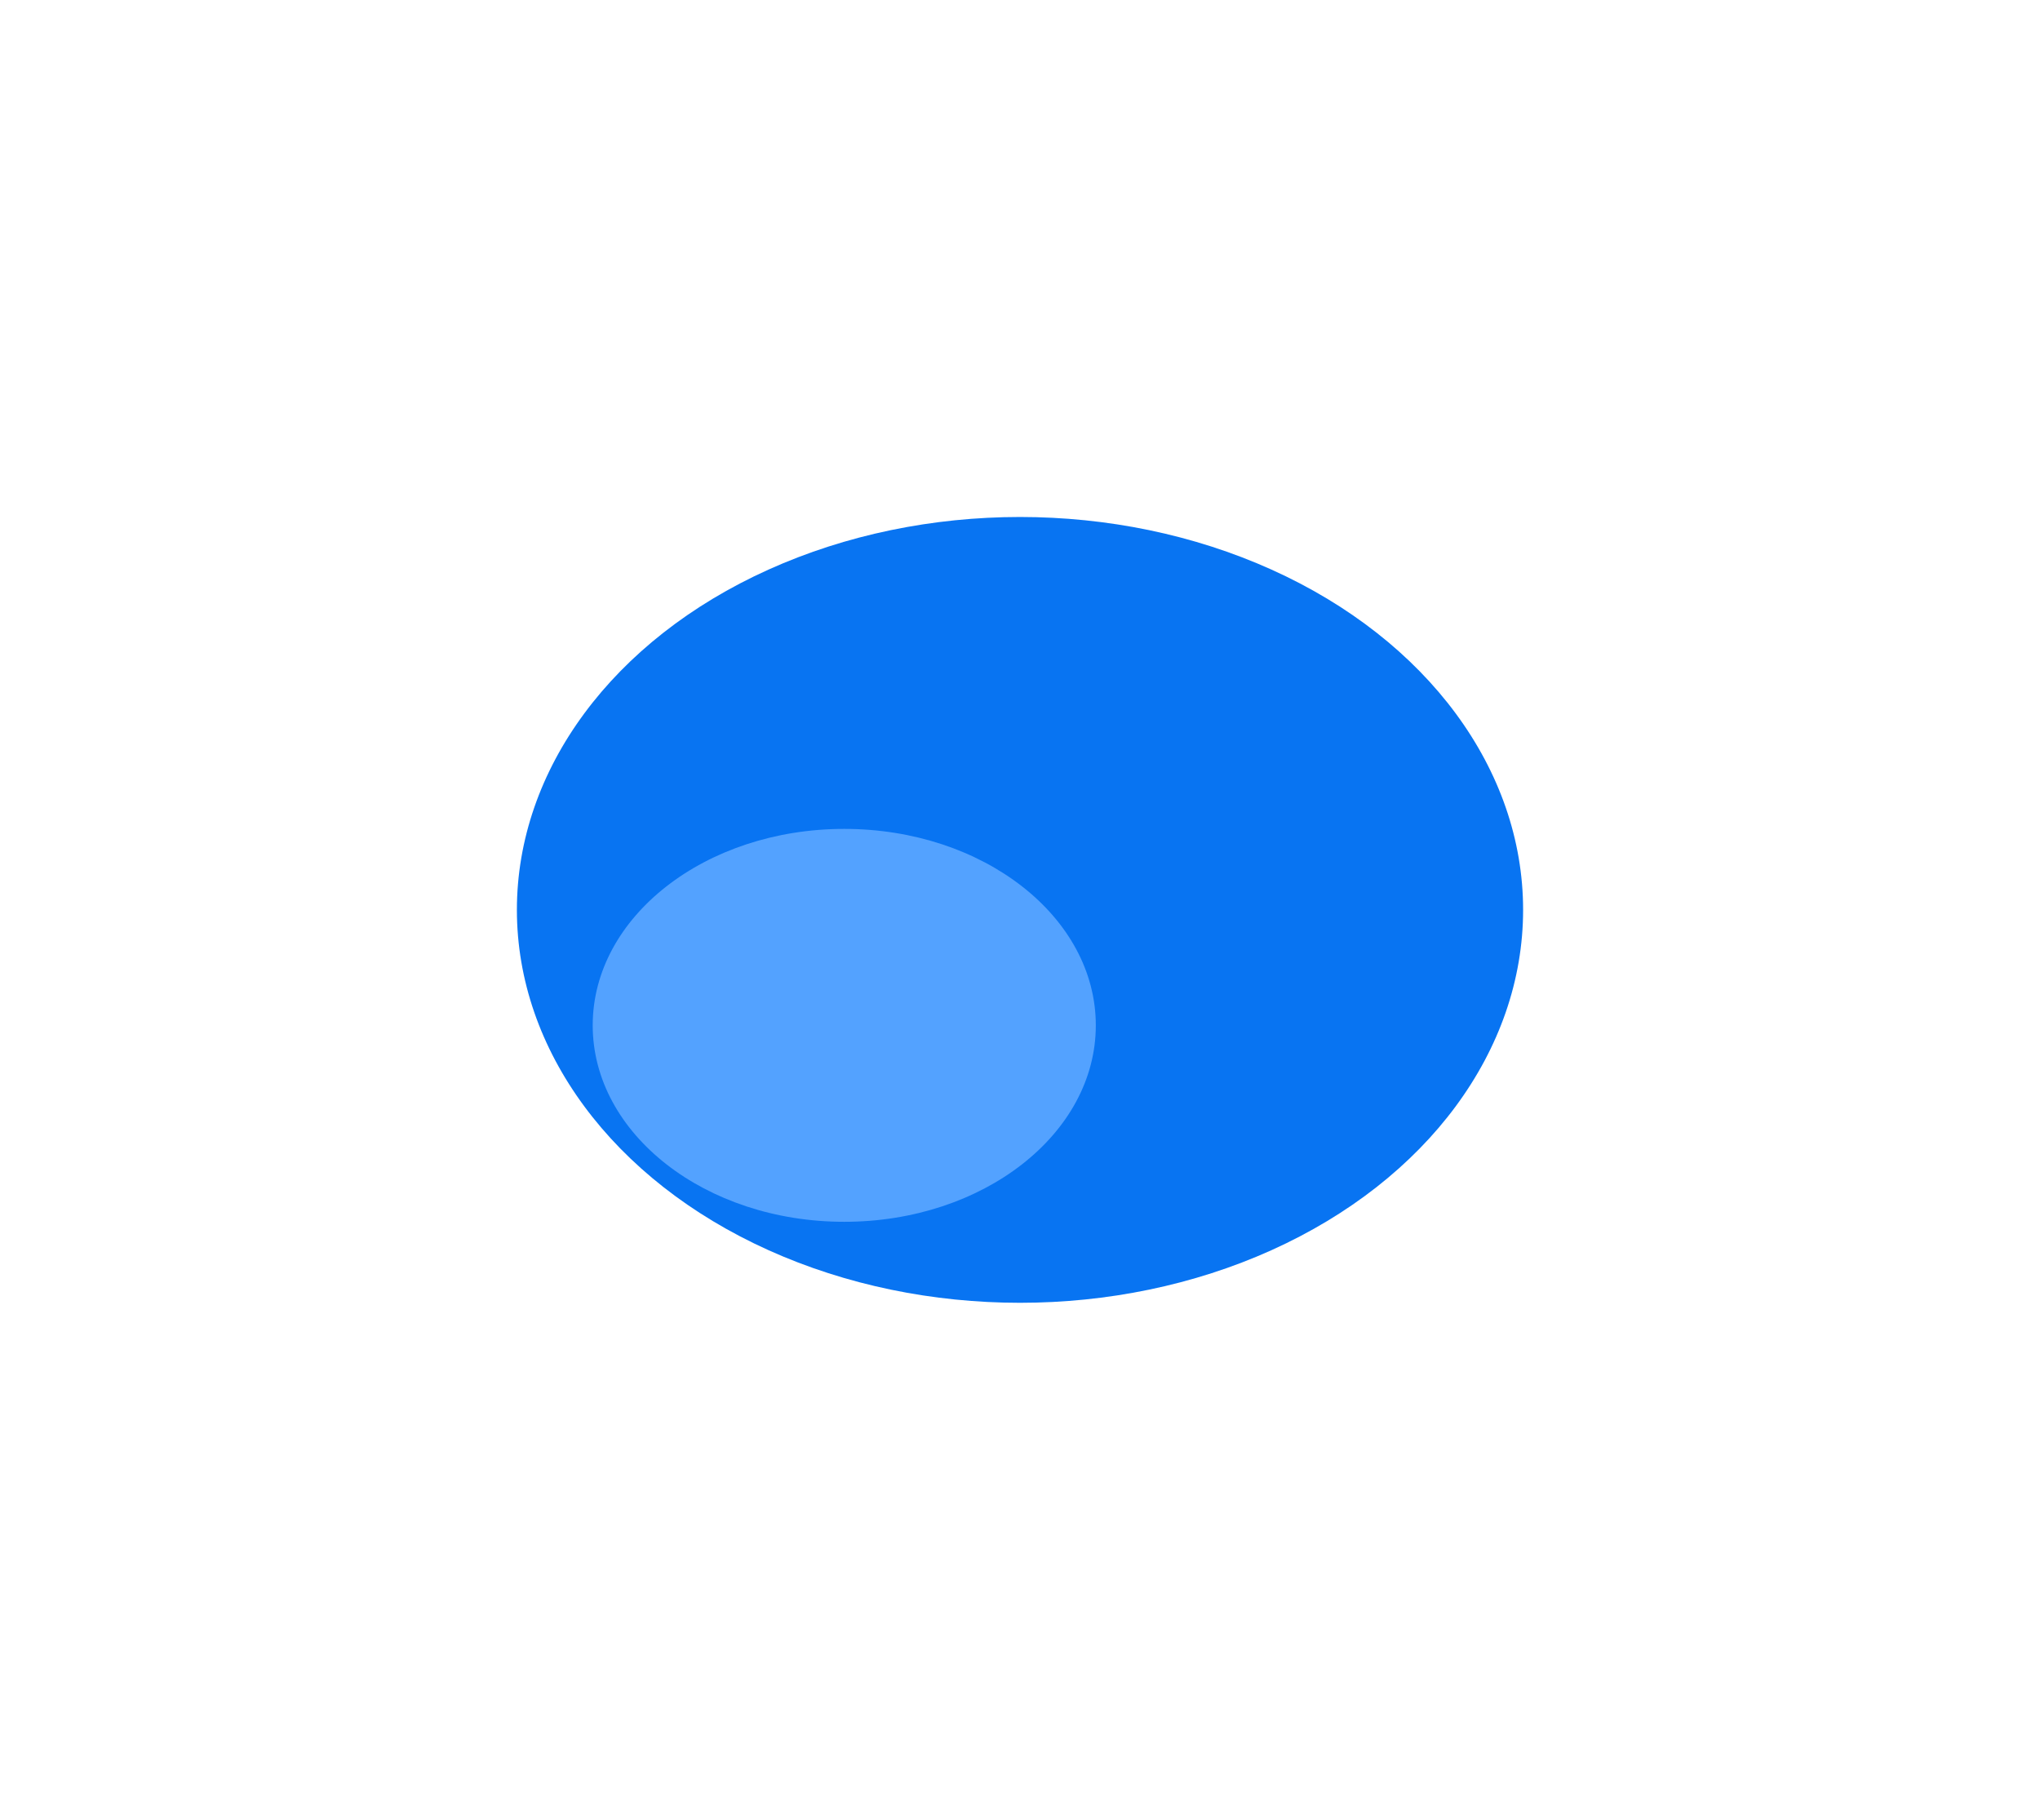
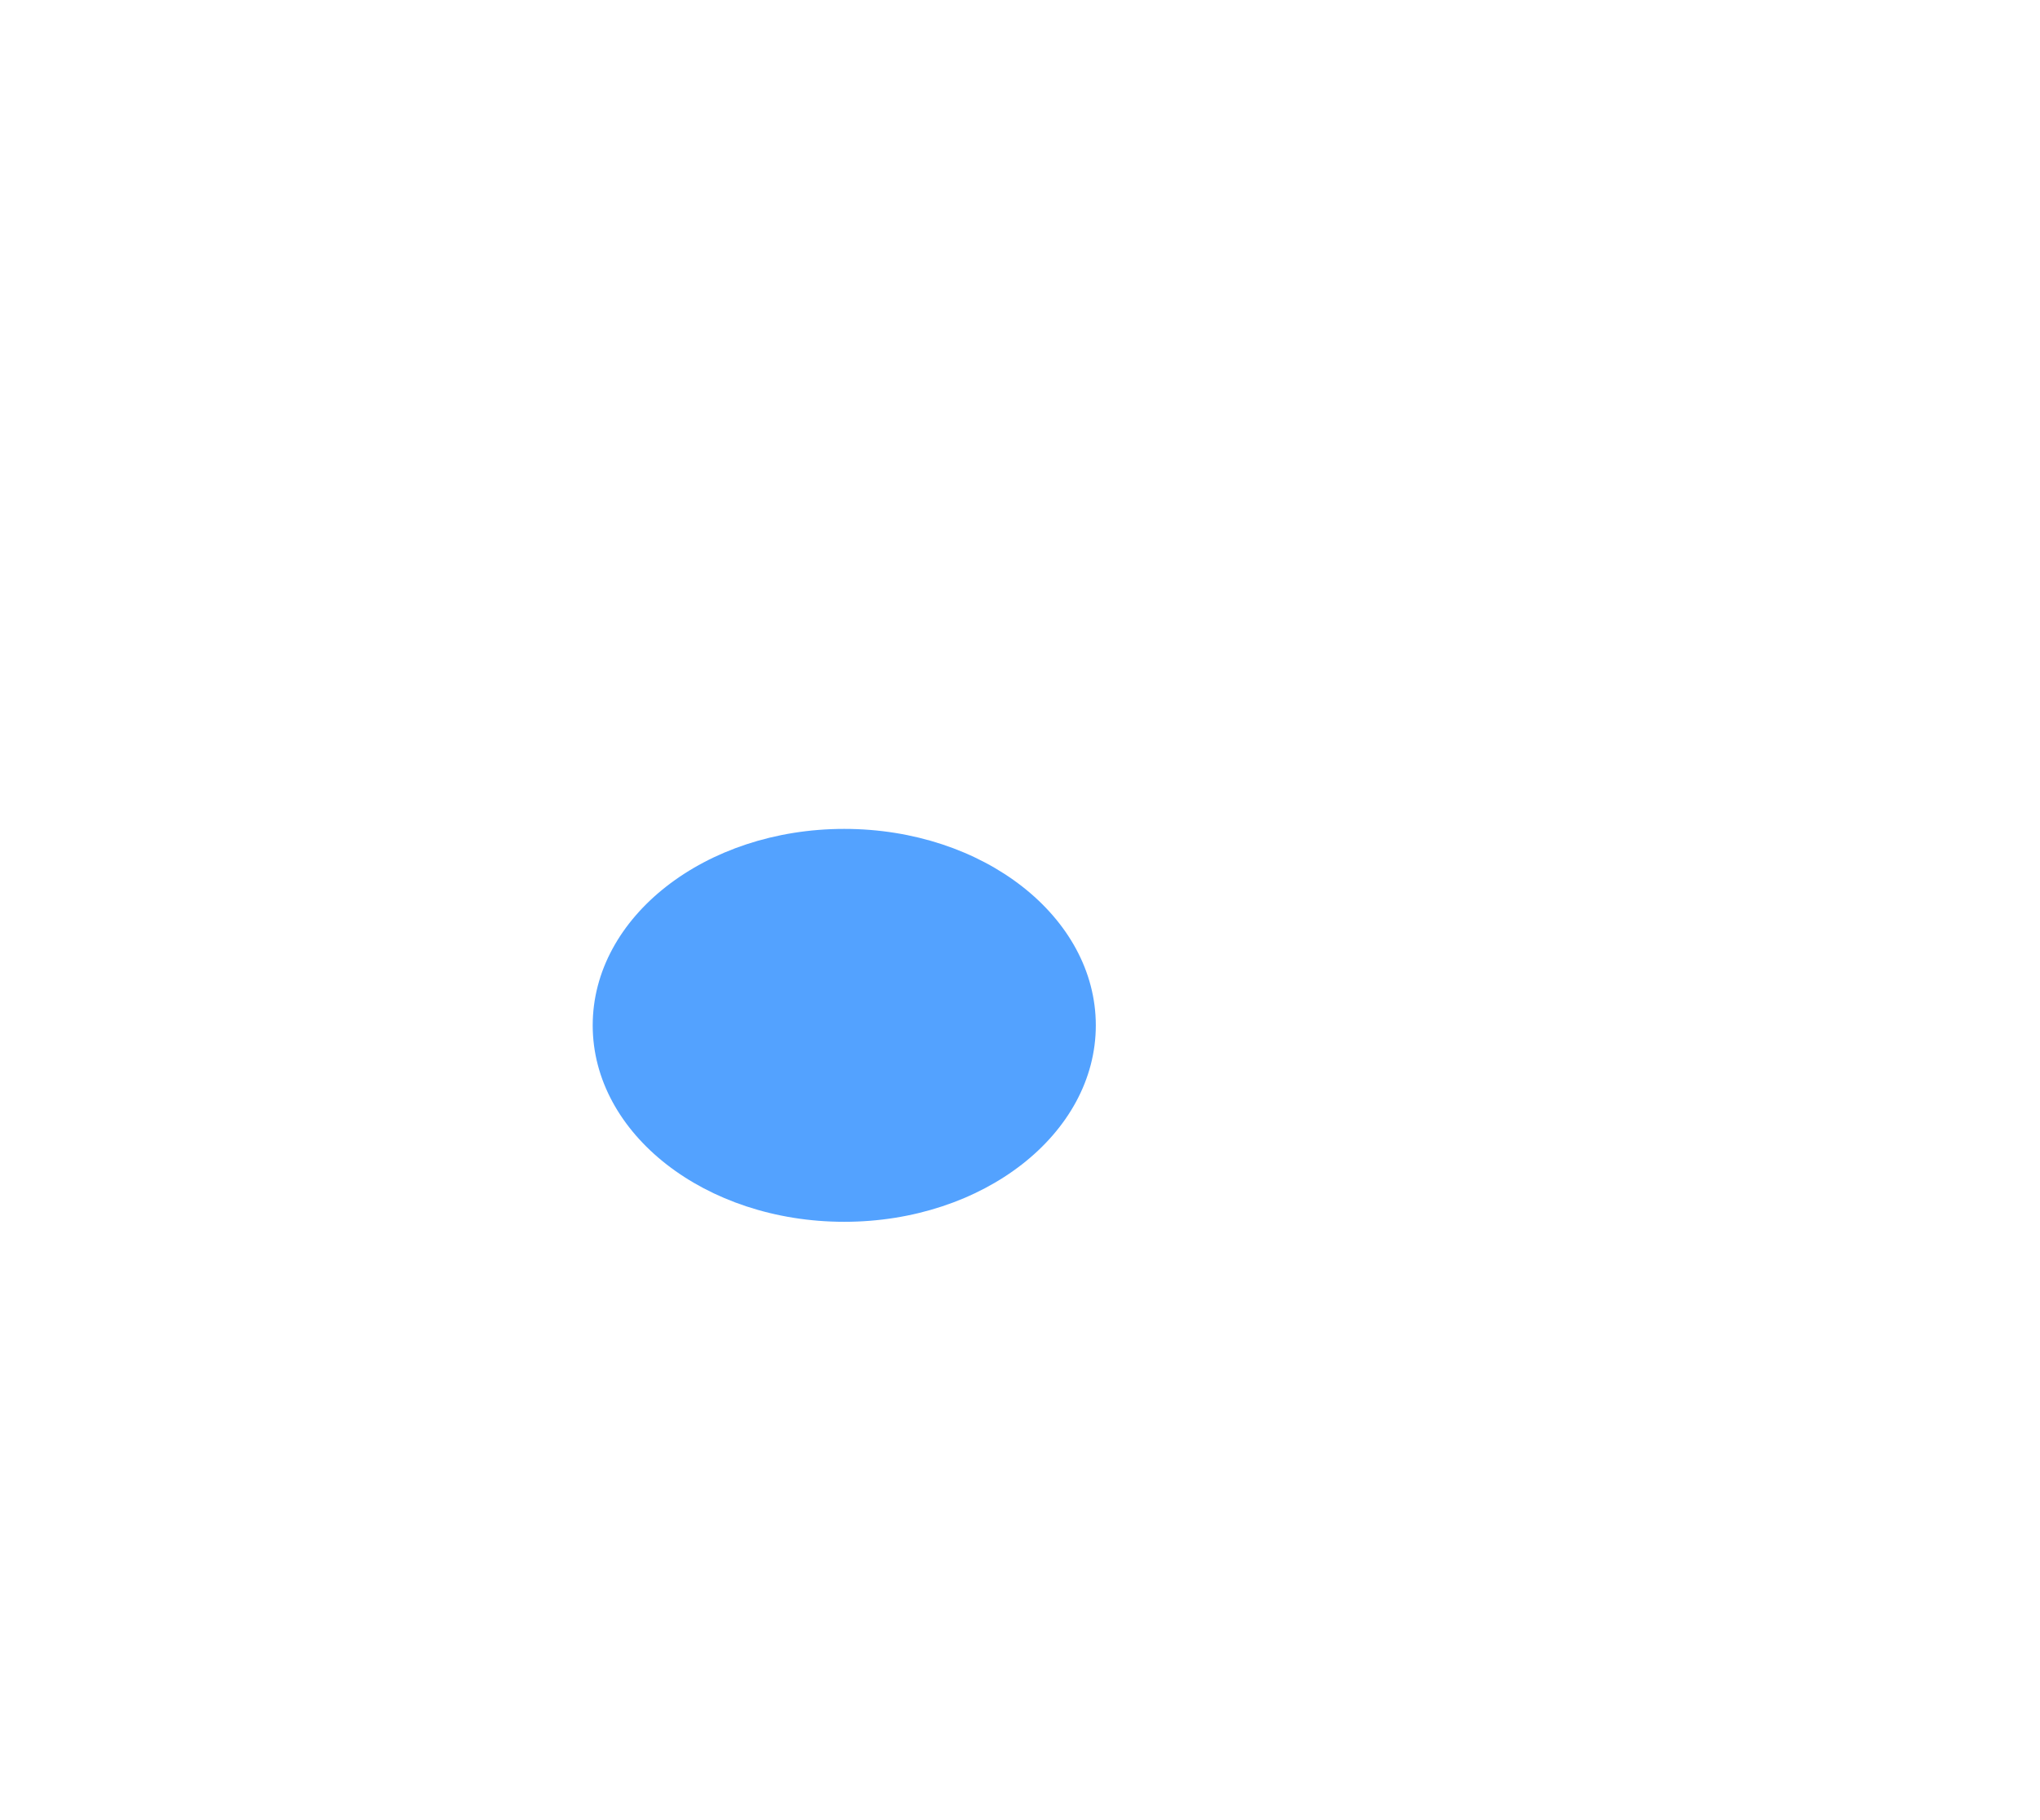
<svg xmlns="http://www.w3.org/2000/svg" width="1184" height="1056" viewBox="0 0 1184 1056" fill="none">
  <g filter="url(#filter0_f_293_6335)">
-     <ellipse cx="592" cy="528" rx="292" ry="228" fill="#0874F2" />
-   </g>
+     </g>
  <g filter="url(#filter1_f_293_6335)">
    <ellipse cx="490" cy="595" rx="146" ry="114" fill="#53A2FF" />
  </g>
  <defs>
    <filter id="filter0_f_293_6335" x="0" y="0" width="1184" height="1056" filterUnits="userSpaceOnUse" color-interpolation-filters="sRGB">
      <feFlood flood-opacity="0" result="BackgroundImageFix" />
      <feBlend mode="normal" in="SourceGraphic" in2="BackgroundImageFix" result="shape" />
      <feGaussianBlur stdDeviation="150" result="effect1_foregroundBlur_293_6335" />
    </filter>
    <filter id="filter1_f_293_6335" x="194" y="331" width="592" height="528" filterUnits="userSpaceOnUse" color-interpolation-filters="sRGB">
      <feFlood flood-opacity="0" result="BackgroundImageFix" />
      <feBlend mode="normal" in="SourceGraphic" in2="BackgroundImageFix" result="shape" />
      <feGaussianBlur stdDeviation="75" result="effect1_foregroundBlur_293_6335" />
    </filter>
  </defs>
</svg>